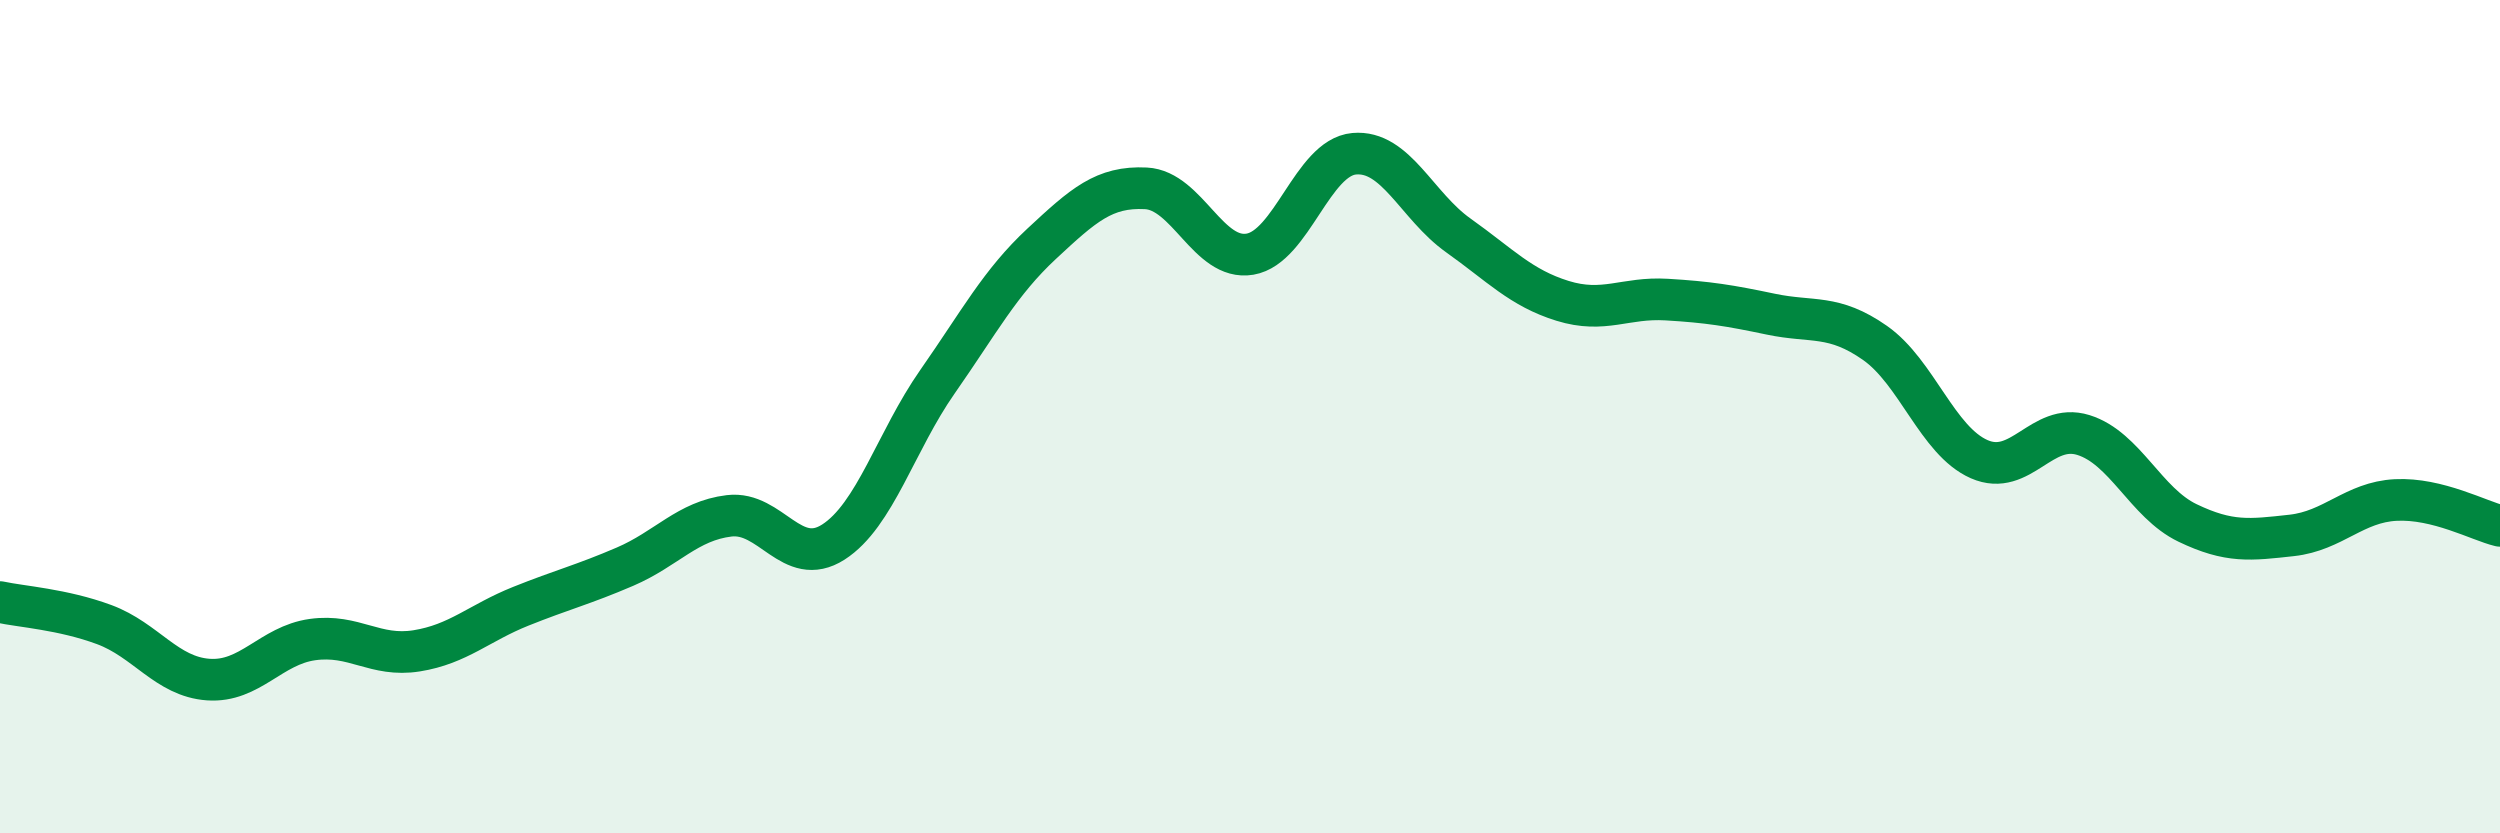
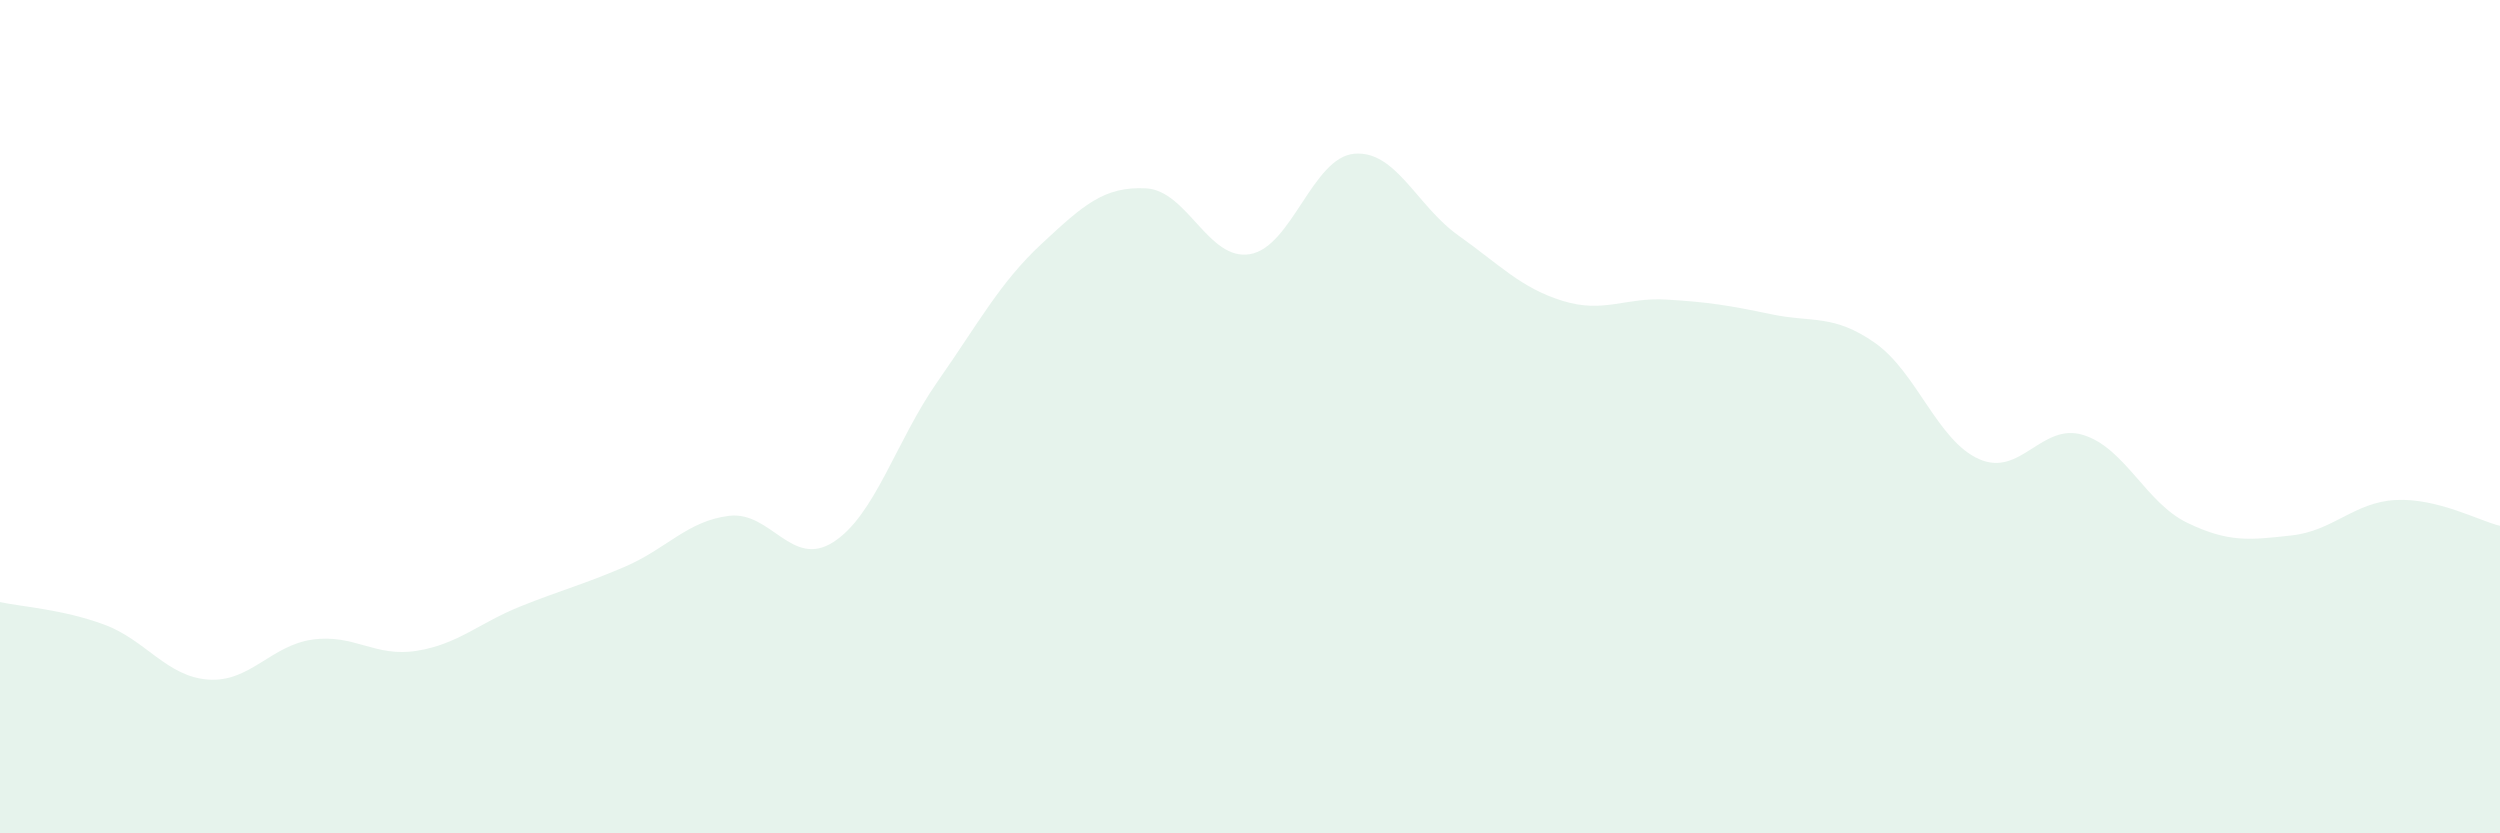
<svg xmlns="http://www.w3.org/2000/svg" width="60" height="20" viewBox="0 0 60 20">
  <path d="M 0,14.45 C 0.5,14.56 1.5,14.62 2.5,14.99 C 3.5,15.36 4,16.24 5,16.31 C 6,16.38 6.5,15.49 7.5,15.35 C 8.5,15.21 9,15.78 10,15.62 C 11,15.46 11.5,14.95 12.5,14.55 C 13.5,14.15 14,14.03 15,13.6 C 16,13.17 16.5,12.5 17.5,12.38 C 18.5,12.26 19,13.65 20,13.01 C 21,12.37 21.5,10.59 22.5,9.16 C 23.5,7.73 24,6.78 25,5.85 C 26,4.92 26.5,4.47 27.5,4.52 C 28.5,4.57 29,6.27 30,6.1 C 31,5.93 31.5,3.78 32.5,3.69 C 33.5,3.6 34,4.94 35,5.65 C 36,6.36 36.5,6.91 37.5,7.22 C 38.5,7.53 39,7.13 40,7.19 C 41,7.25 41.5,7.33 42.5,7.54 C 43.5,7.75 44,7.53 45,8.23 C 46,8.93 46.5,10.58 47.5,11.02 C 48.5,11.46 49,10.13 50,10.44 C 51,10.75 51.5,12.07 52.5,12.55 C 53.5,13.03 54,12.96 55,12.85 C 56,12.74 56.5,12.05 57.5,12 C 58.5,11.95 59.5,12.5 60,12.62L60 20L0 20Z" fill="#008740" opacity="0.1" stroke-linecap="round" stroke-linejoin="round" />
-   <path d="M 0,14.45 C 0.5,14.56 1.5,14.62 2.5,14.99 C 3.5,15.36 4,16.24 5,16.31 C 6,16.38 6.5,15.49 7.5,15.35 C 8.5,15.21 9,15.78 10,15.62 C 11,15.46 11.5,14.95 12.5,14.55 C 13.5,14.15 14,14.03 15,13.6 C 16,13.17 16.5,12.5 17.5,12.38 C 18.5,12.26 19,13.65 20,13.01 C 21,12.37 21.5,10.59 22.5,9.16 C 23.5,7.73 24,6.78 25,5.85 C 26,4.92 26.5,4.47 27.5,4.52 C 28.5,4.57 29,6.27 30,6.1 C 31,5.93 31.5,3.78 32.5,3.69 C 33.5,3.6 34,4.94 35,5.65 C 36,6.36 36.5,6.91 37.5,7.22 C 38.5,7.53 39,7.13 40,7.19 C 41,7.25 41.5,7.33 42.5,7.54 C 43.5,7.75 44,7.53 45,8.23 C 46,8.93 46.5,10.58 47.5,11.02 C 48.5,11.46 49,10.13 50,10.44 C 51,10.75 51.5,12.07 52.5,12.55 C 53.5,13.03 54,12.96 55,12.85 C 56,12.74 56.5,12.05 57.5,12 C 58.5,11.95 59.5,12.5 60,12.62" stroke="#008740" stroke-width="1" fill="none" stroke-linecap="round" stroke-linejoin="round" />
</svg>